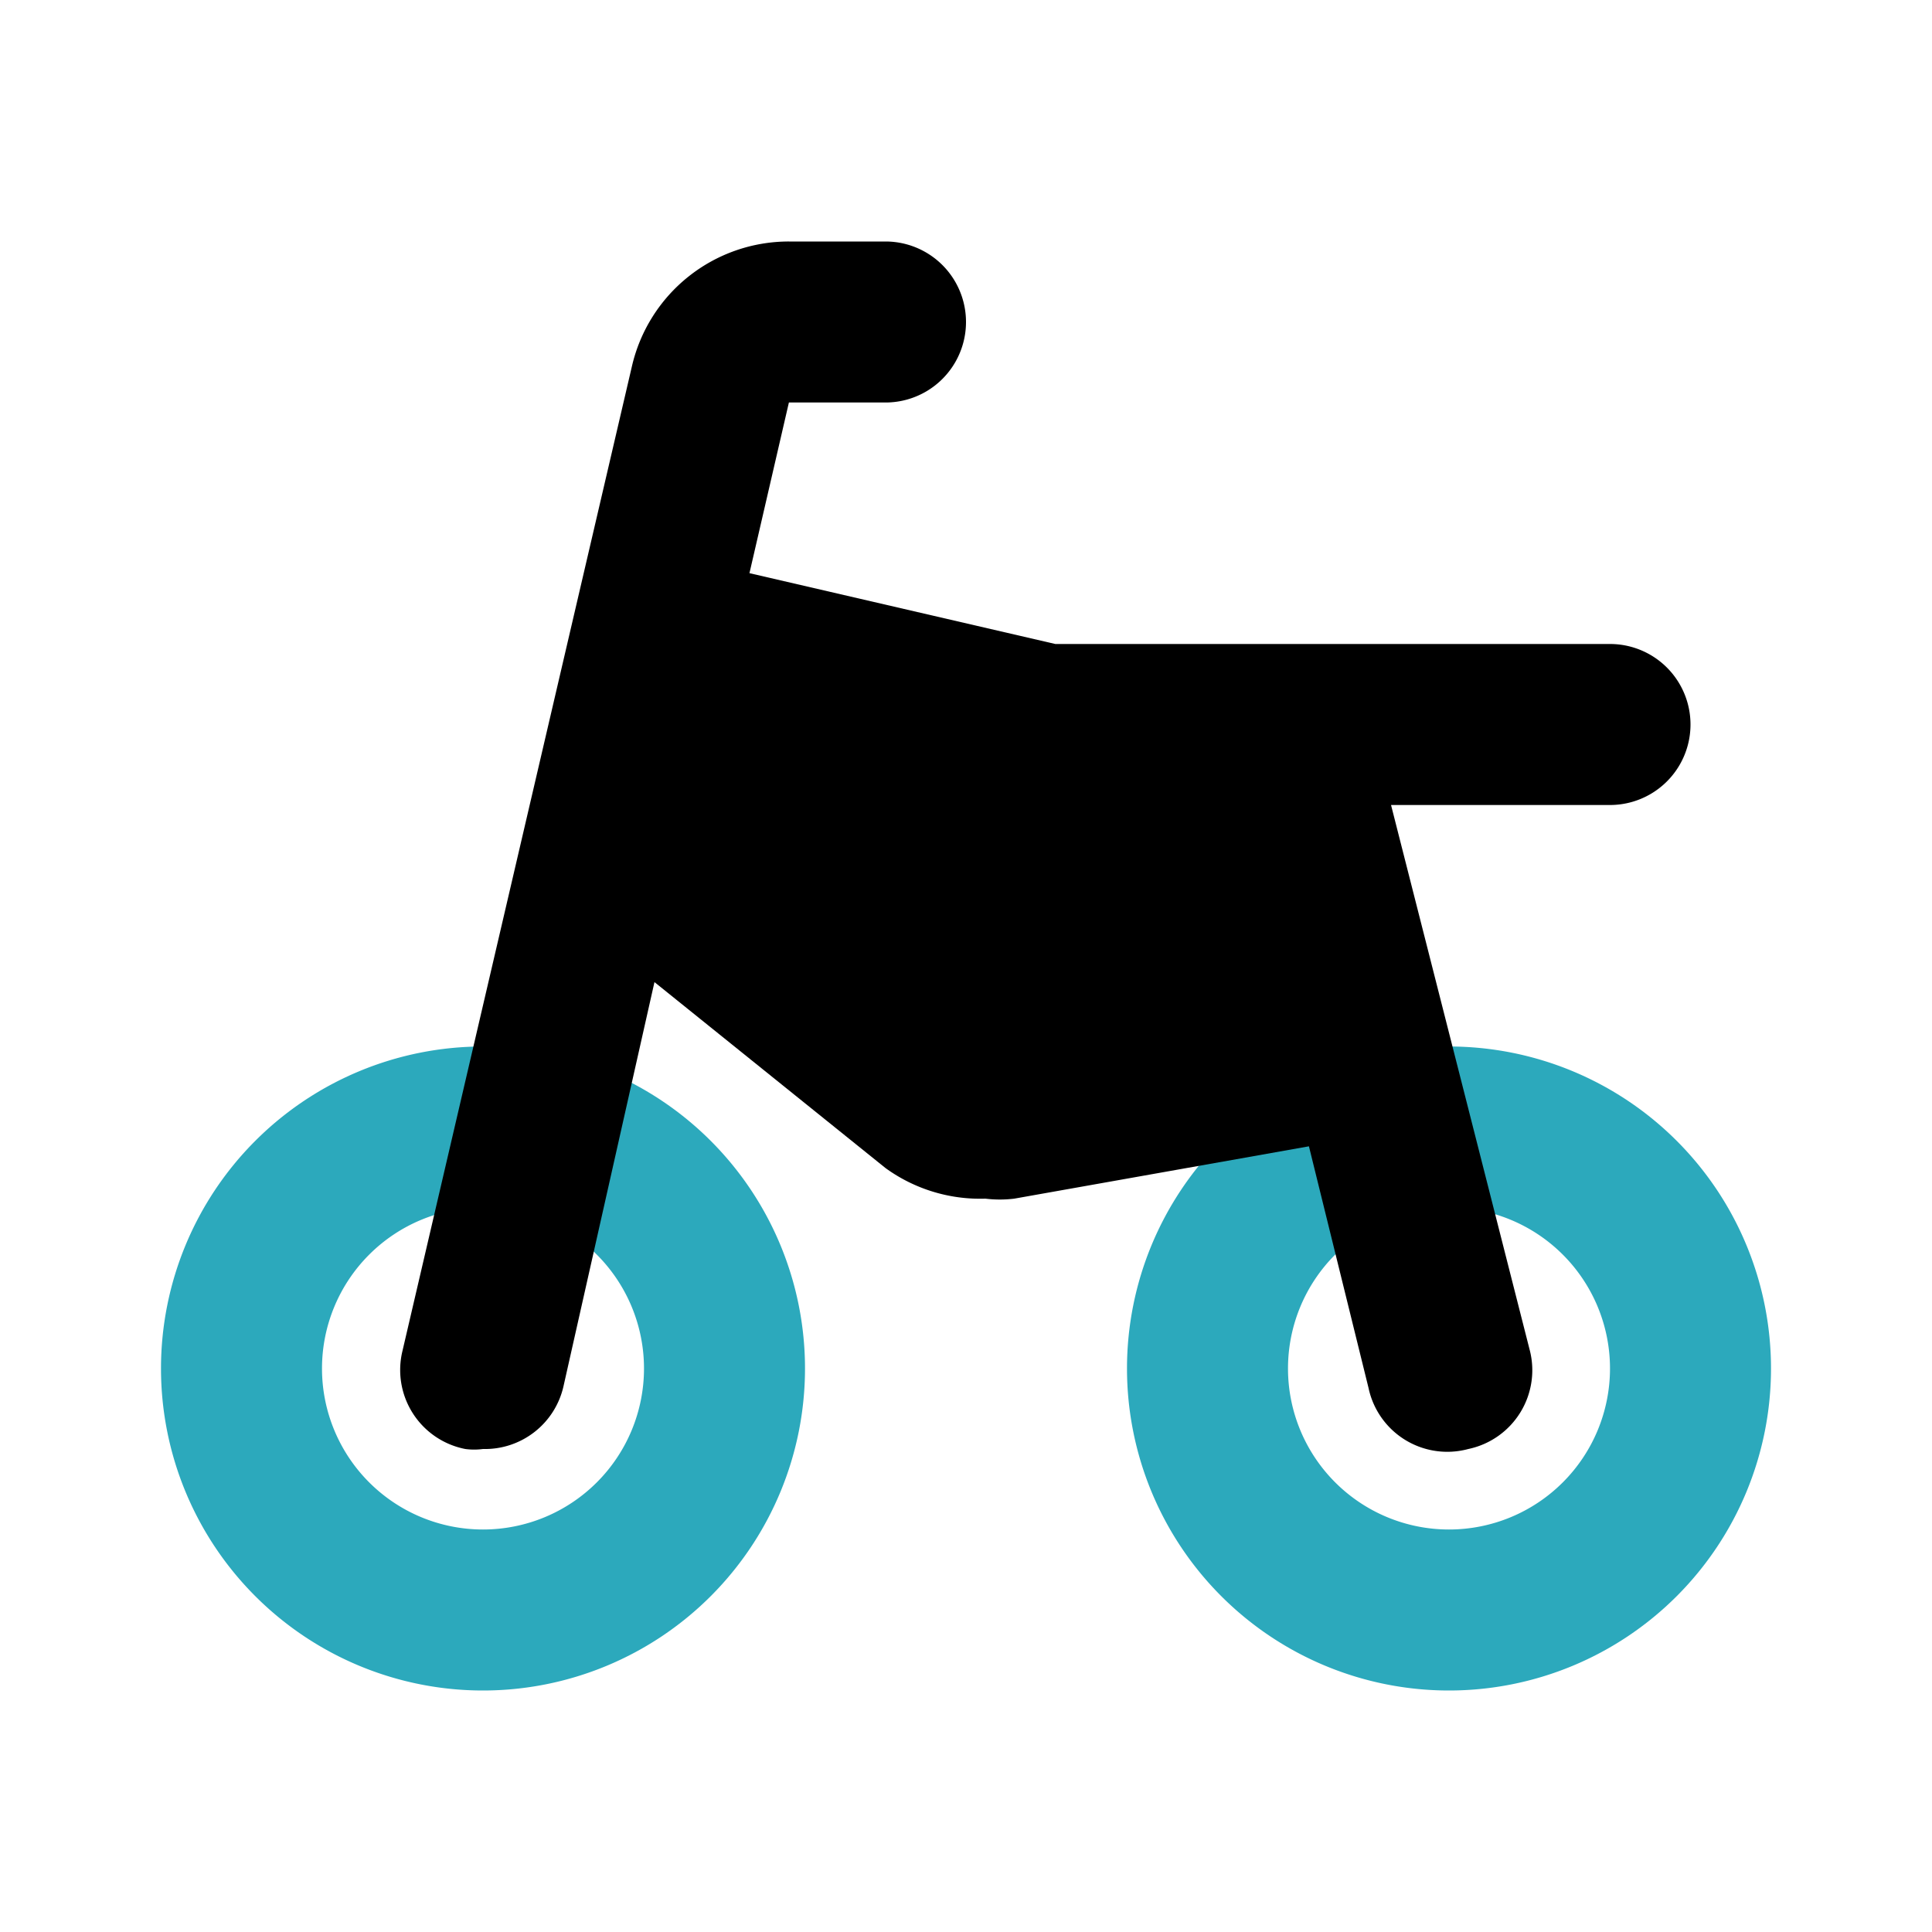
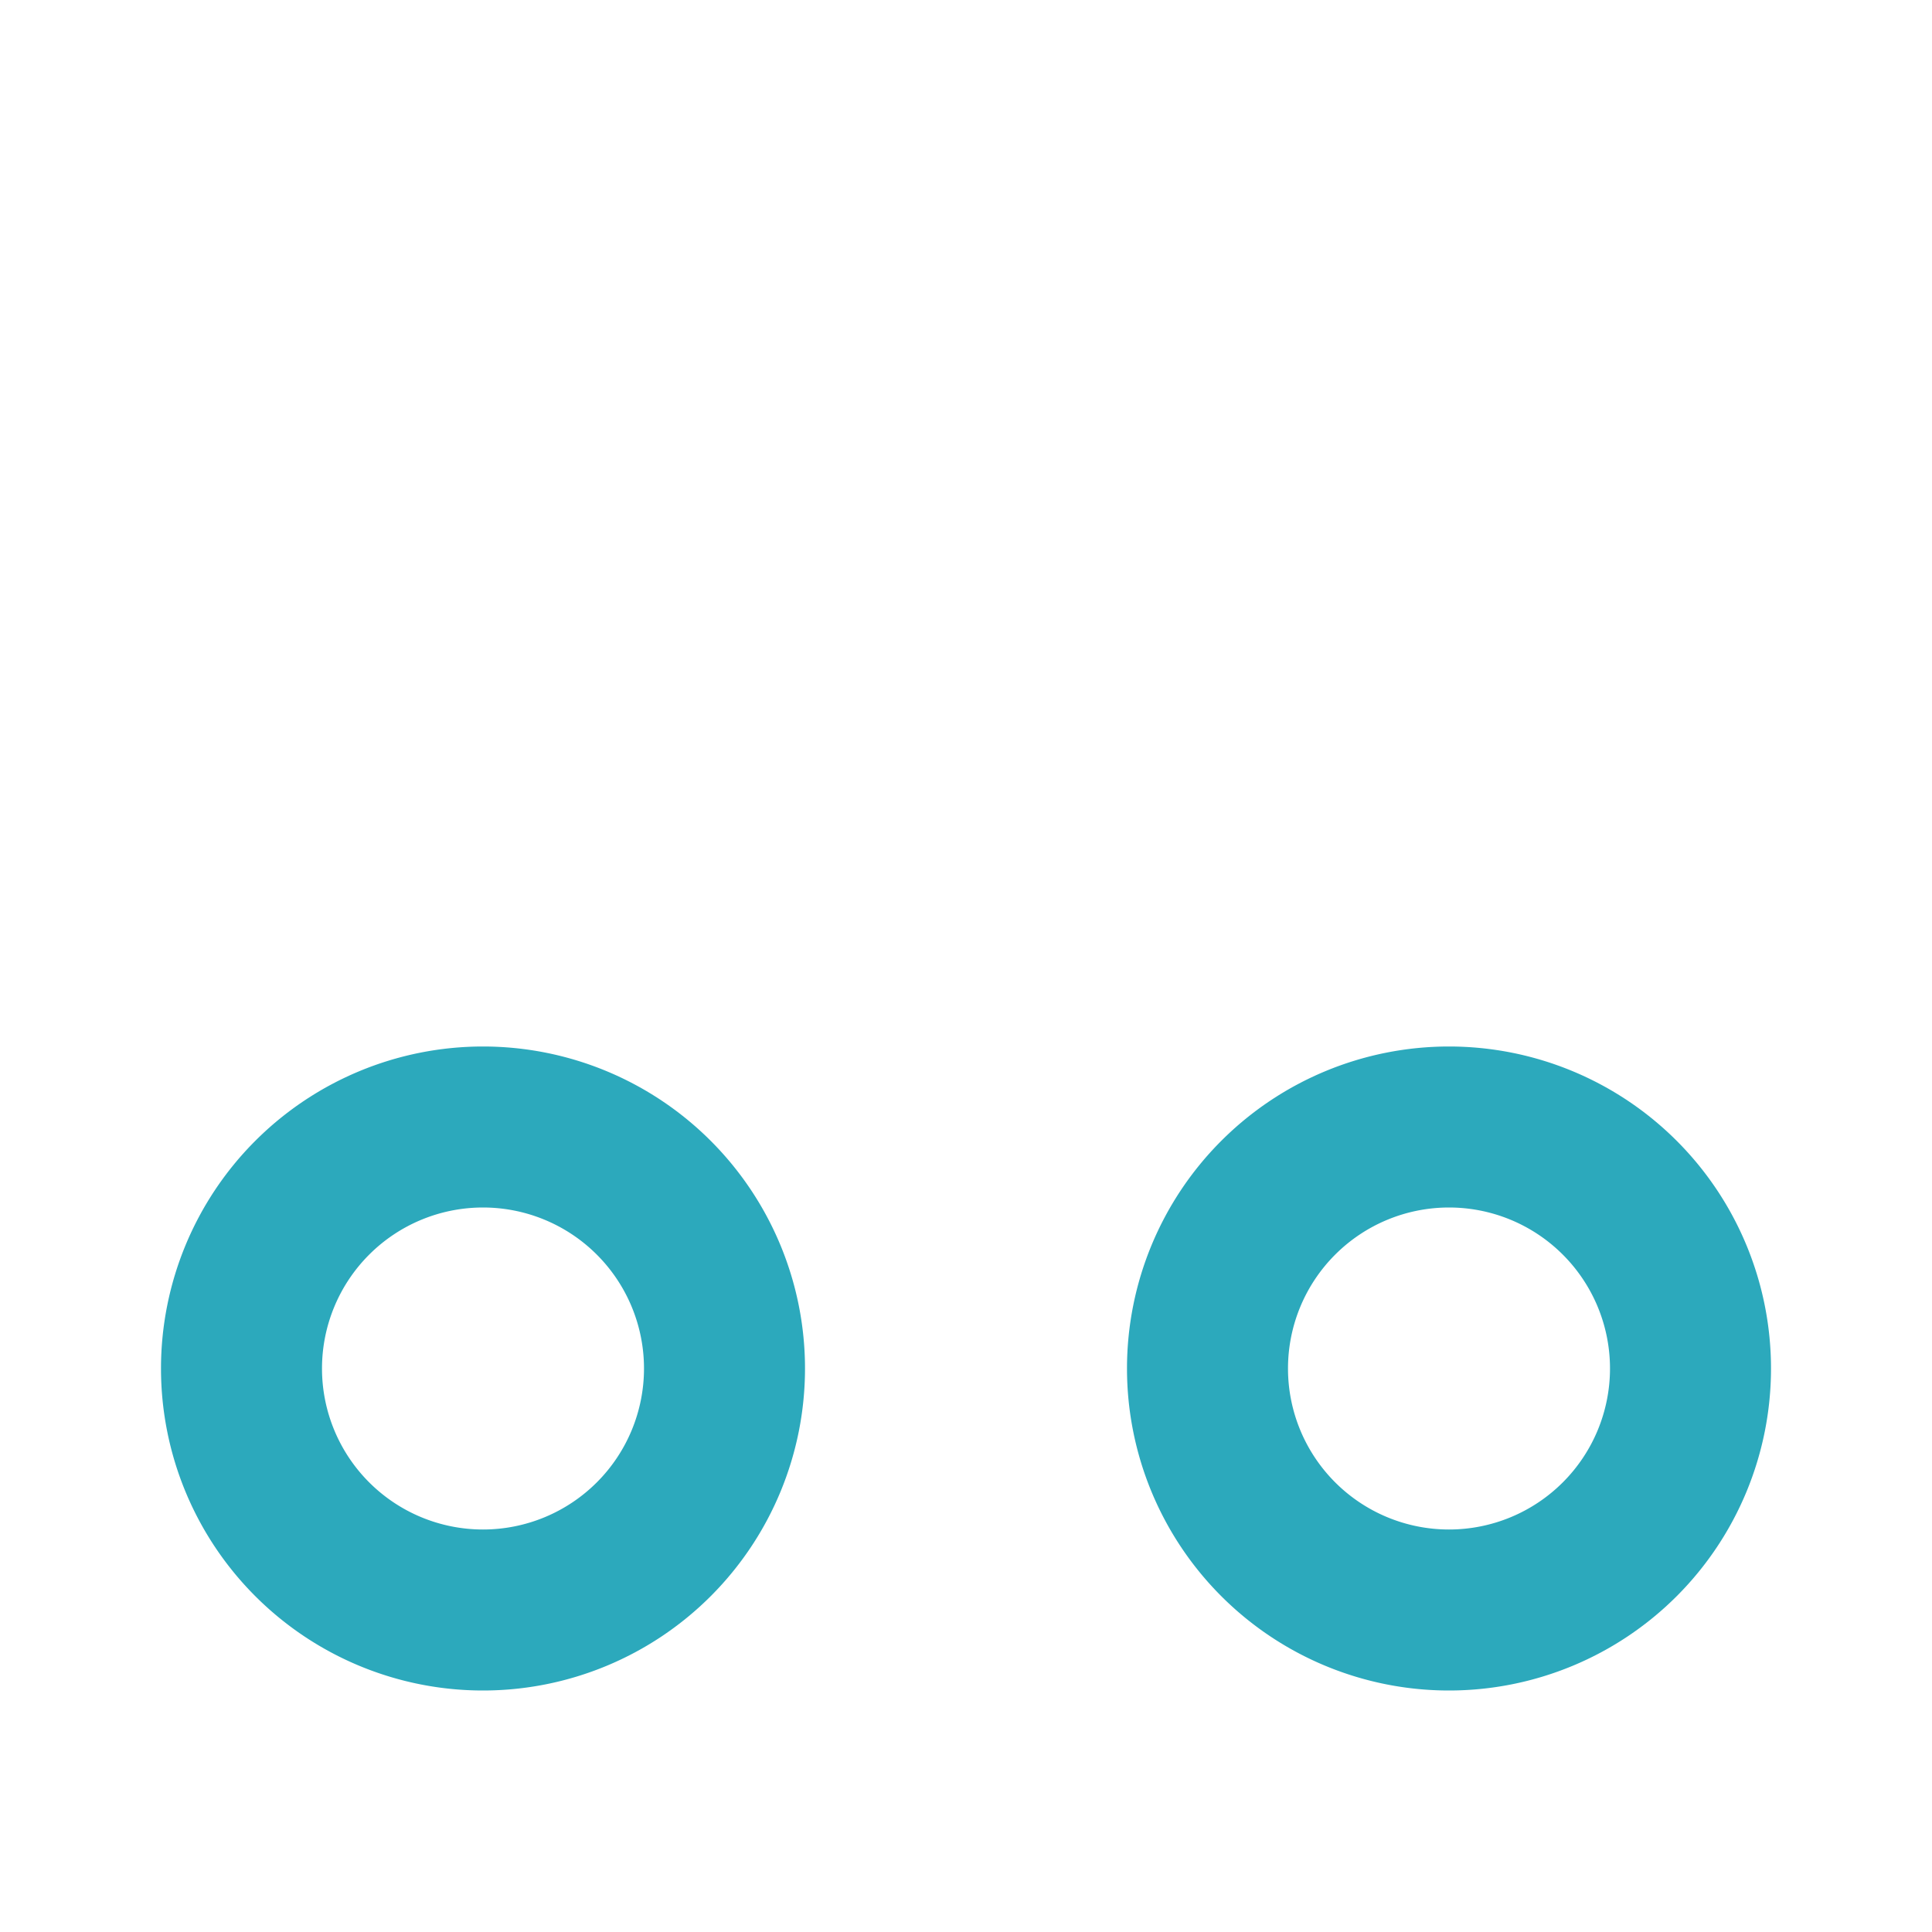
<svg xmlns="http://www.w3.org/2000/svg" fill="#000000" width="800px" height="800px" viewBox="0 0 24 24" id="motocross-4" data-name="Flat Color" class="icon flat-color">
  <path id="secondary" d="M2,17a4,4,0,1,1,4,4A4,4,0,0,1,2,17Zm2,0a2,2,0,1,0,2-2A2,2,0,0,0,4,17Zm10,0a4,4,0,1,1,4,4A4,4,0,0,1,14,17Zm2,0a2,2,0,1,0,2-2A2,2,0,0,0,16,17Z" style="fill: rgb(44, 169, 188);" />
-   <path id="primary" d="M5,16.78,7.85,4.55A2,2,0,0,1,9.8,3H11a1,1,0,0,1,0,2H9.8L9.31,7.12l3.8.88H20a1,1,0,0,1,0,2H17.28L19,16.76A1,1,0,0,1,18.24,18,1,1,0,0,1,17,17.24l-.74-3-3.66.65a1.47,1.47,0,0,1-.36,0A2,2,0,0,1,11,14.51L8.13,12.2,7,17.22A1,1,0,0,1,6,18a.83.83,0,0,1-.22,0A1,1,0,0,1,5,16.78Z" style="fill: rgb(0, 0, 0);" />
</svg>